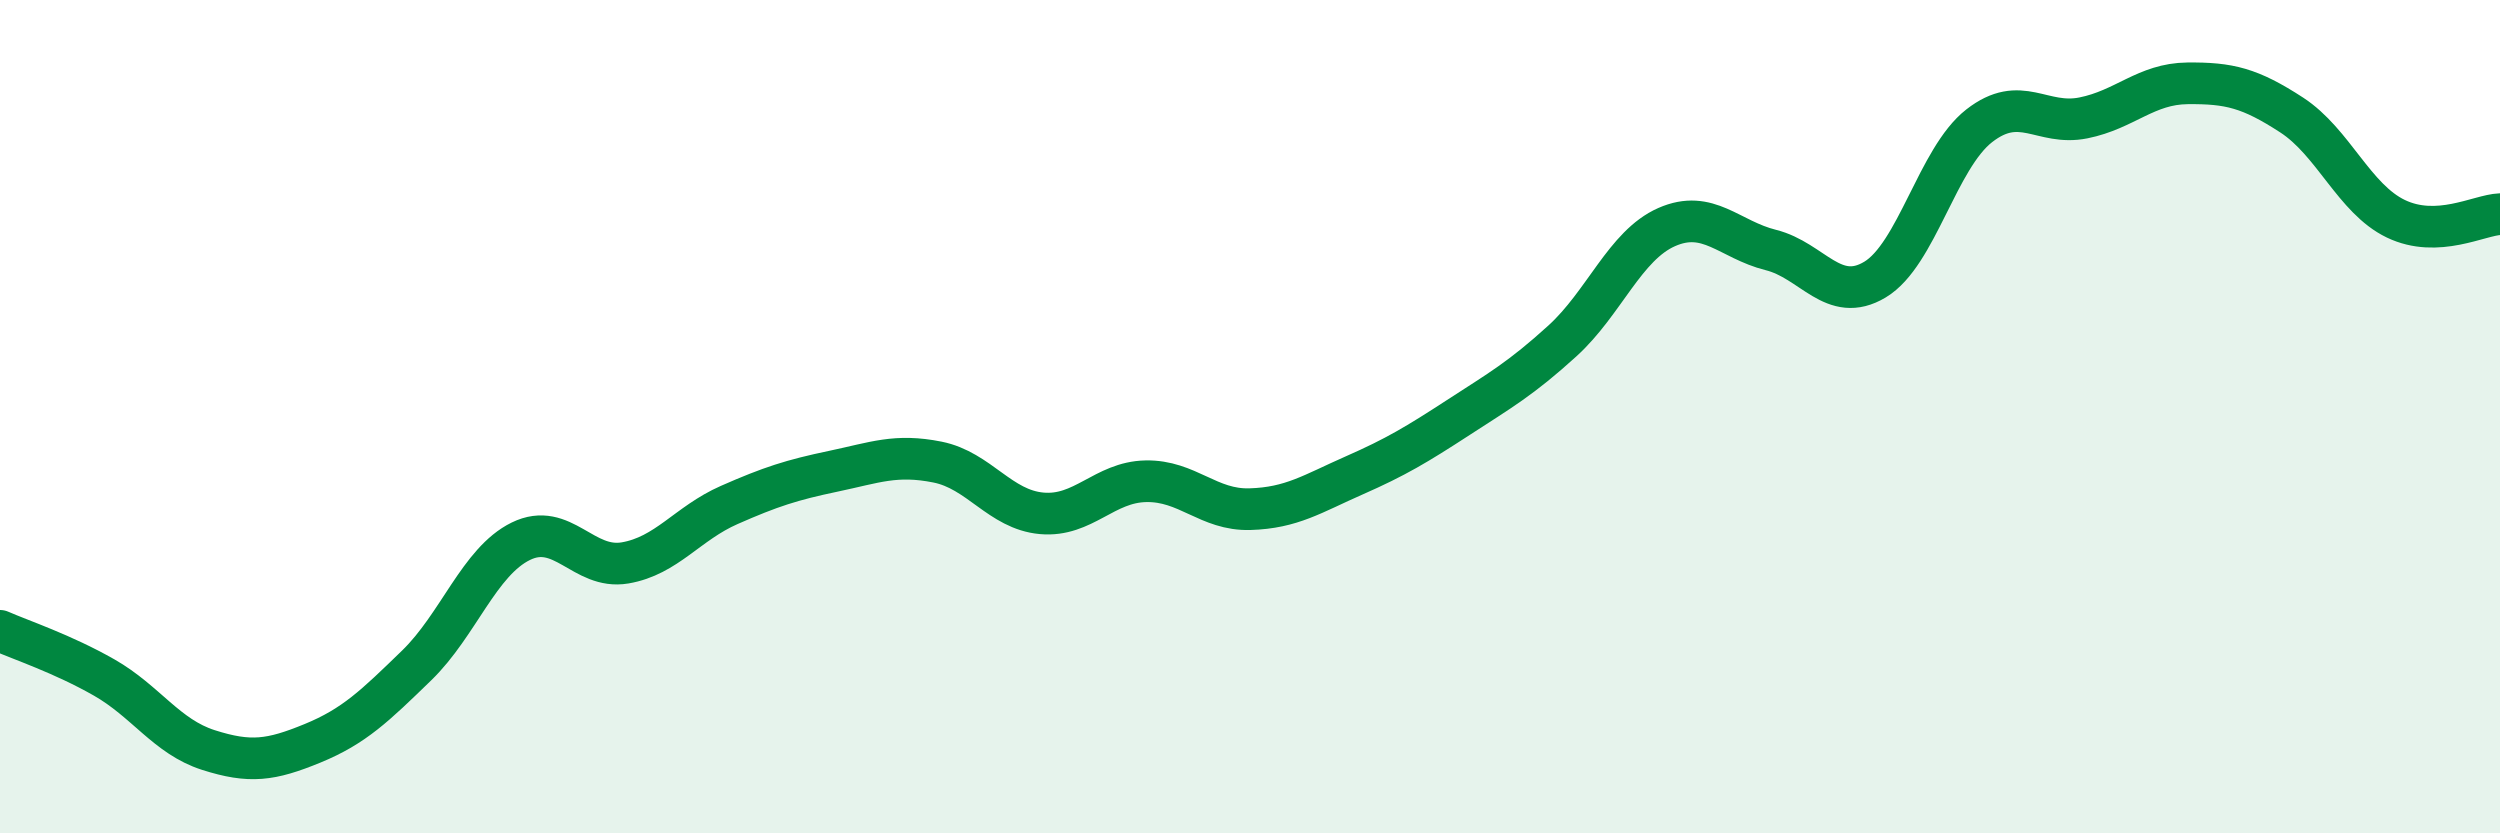
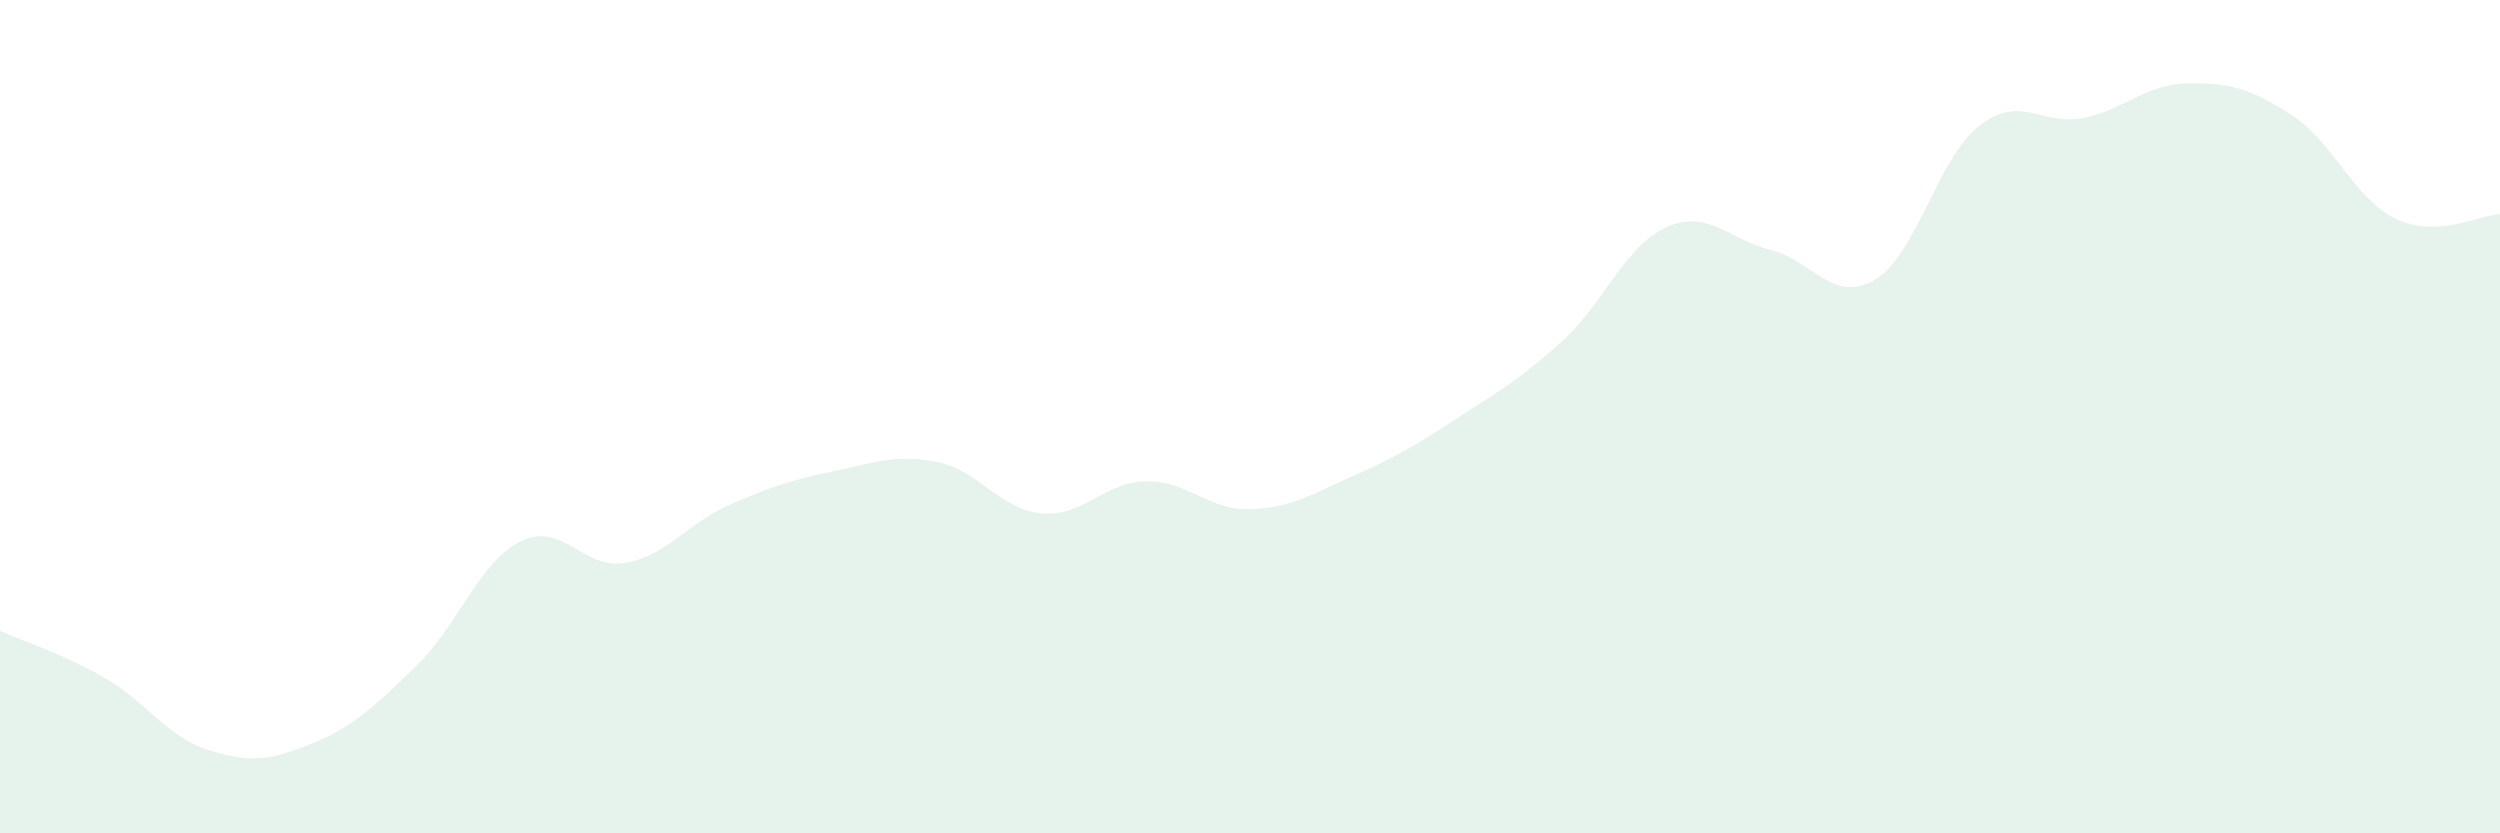
<svg xmlns="http://www.w3.org/2000/svg" width="60" height="20" viewBox="0 0 60 20">
  <path d="M 0,15.14 C 0.5,15.36 1.5,15.69 2.5,16.26 C 3.5,16.83 4,17.68 5,18 C 6,18.32 6.5,18.25 7.5,17.84 C 8.5,17.43 9,16.94 10,15.97 C 11,15 11.5,13.48 12.5,12.99 C 13.5,12.5 14,13.68 15,13.51 C 16,13.34 16.5,12.56 17.5,12.12 C 18.5,11.68 19,11.52 20,11.31 C 21,11.1 21.5,10.89 22.5,11.09 C 23.5,11.29 24,12.23 25,12.32 C 26,12.41 26.5,11.57 27.5,11.55 C 28.5,11.53 29,12.25 30,12.22 C 31,12.19 31.5,11.85 32.5,11.41 C 33.5,10.97 34,10.67 35,10.02 C 36,9.37 36.5,9.09 37.5,8.18 C 38.5,7.27 39,5.89 40,5.45 C 41,5.01 41.5,5.75 42.5,6 C 43.5,6.25 44,7.31 45,6.71 C 46,6.11 46.5,3.8 47.5,3.02 C 48.5,2.24 49,3.03 50,2.83 C 51,2.63 51.5,2.01 52.5,2 C 53.5,1.99 54,2.11 55,2.76 C 56,3.41 56.5,4.77 57.5,5.25 C 58.5,5.73 59.5,5.16 60,5.14L60 20L0 20Z" fill="#008740" opacity="0.1" stroke-linecap="round" stroke-linejoin="round" />
-   <path d="M 0,15.14 C 0.5,15.36 1.5,15.69 2.5,16.26 C 3.5,16.83 4,17.68 5,18 C 6,18.32 6.5,18.25 7.5,17.84 C 8.5,17.43 9,16.94 10,15.97 C 11,15 11.5,13.48 12.5,12.99 C 13.5,12.5 14,13.68 15,13.51 C 16,13.34 16.5,12.56 17.5,12.12 C 18.5,11.68 19,11.52 20,11.31 C 21,11.1 21.5,10.89 22.5,11.09 C 23.5,11.29 24,12.23 25,12.32 C 26,12.41 26.5,11.57 27.5,11.55 C 28.5,11.53 29,12.25 30,12.22 C 31,12.19 31.5,11.85 32.5,11.41 C 33.5,10.97 34,10.67 35,10.02 C 36,9.37 36.5,9.09 37.5,8.18 C 38.5,7.27 39,5.89 40,5.45 C 41,5.01 41.5,5.75 42.5,6 C 43.5,6.25 44,7.31 45,6.71 C 46,6.11 46.5,3.8 47.5,3.02 C 48.5,2.24 49,3.03 50,2.83 C 51,2.63 51.5,2.01 52.5,2 C 53.5,1.99 54,2.11 55,2.76 C 56,3.41 56.5,4.77 57.5,5.25 C 58.5,5.73 59.5,5.16 60,5.14" stroke="#008740" stroke-width="1" fill="none" stroke-linecap="round" stroke-linejoin="round" />
</svg>